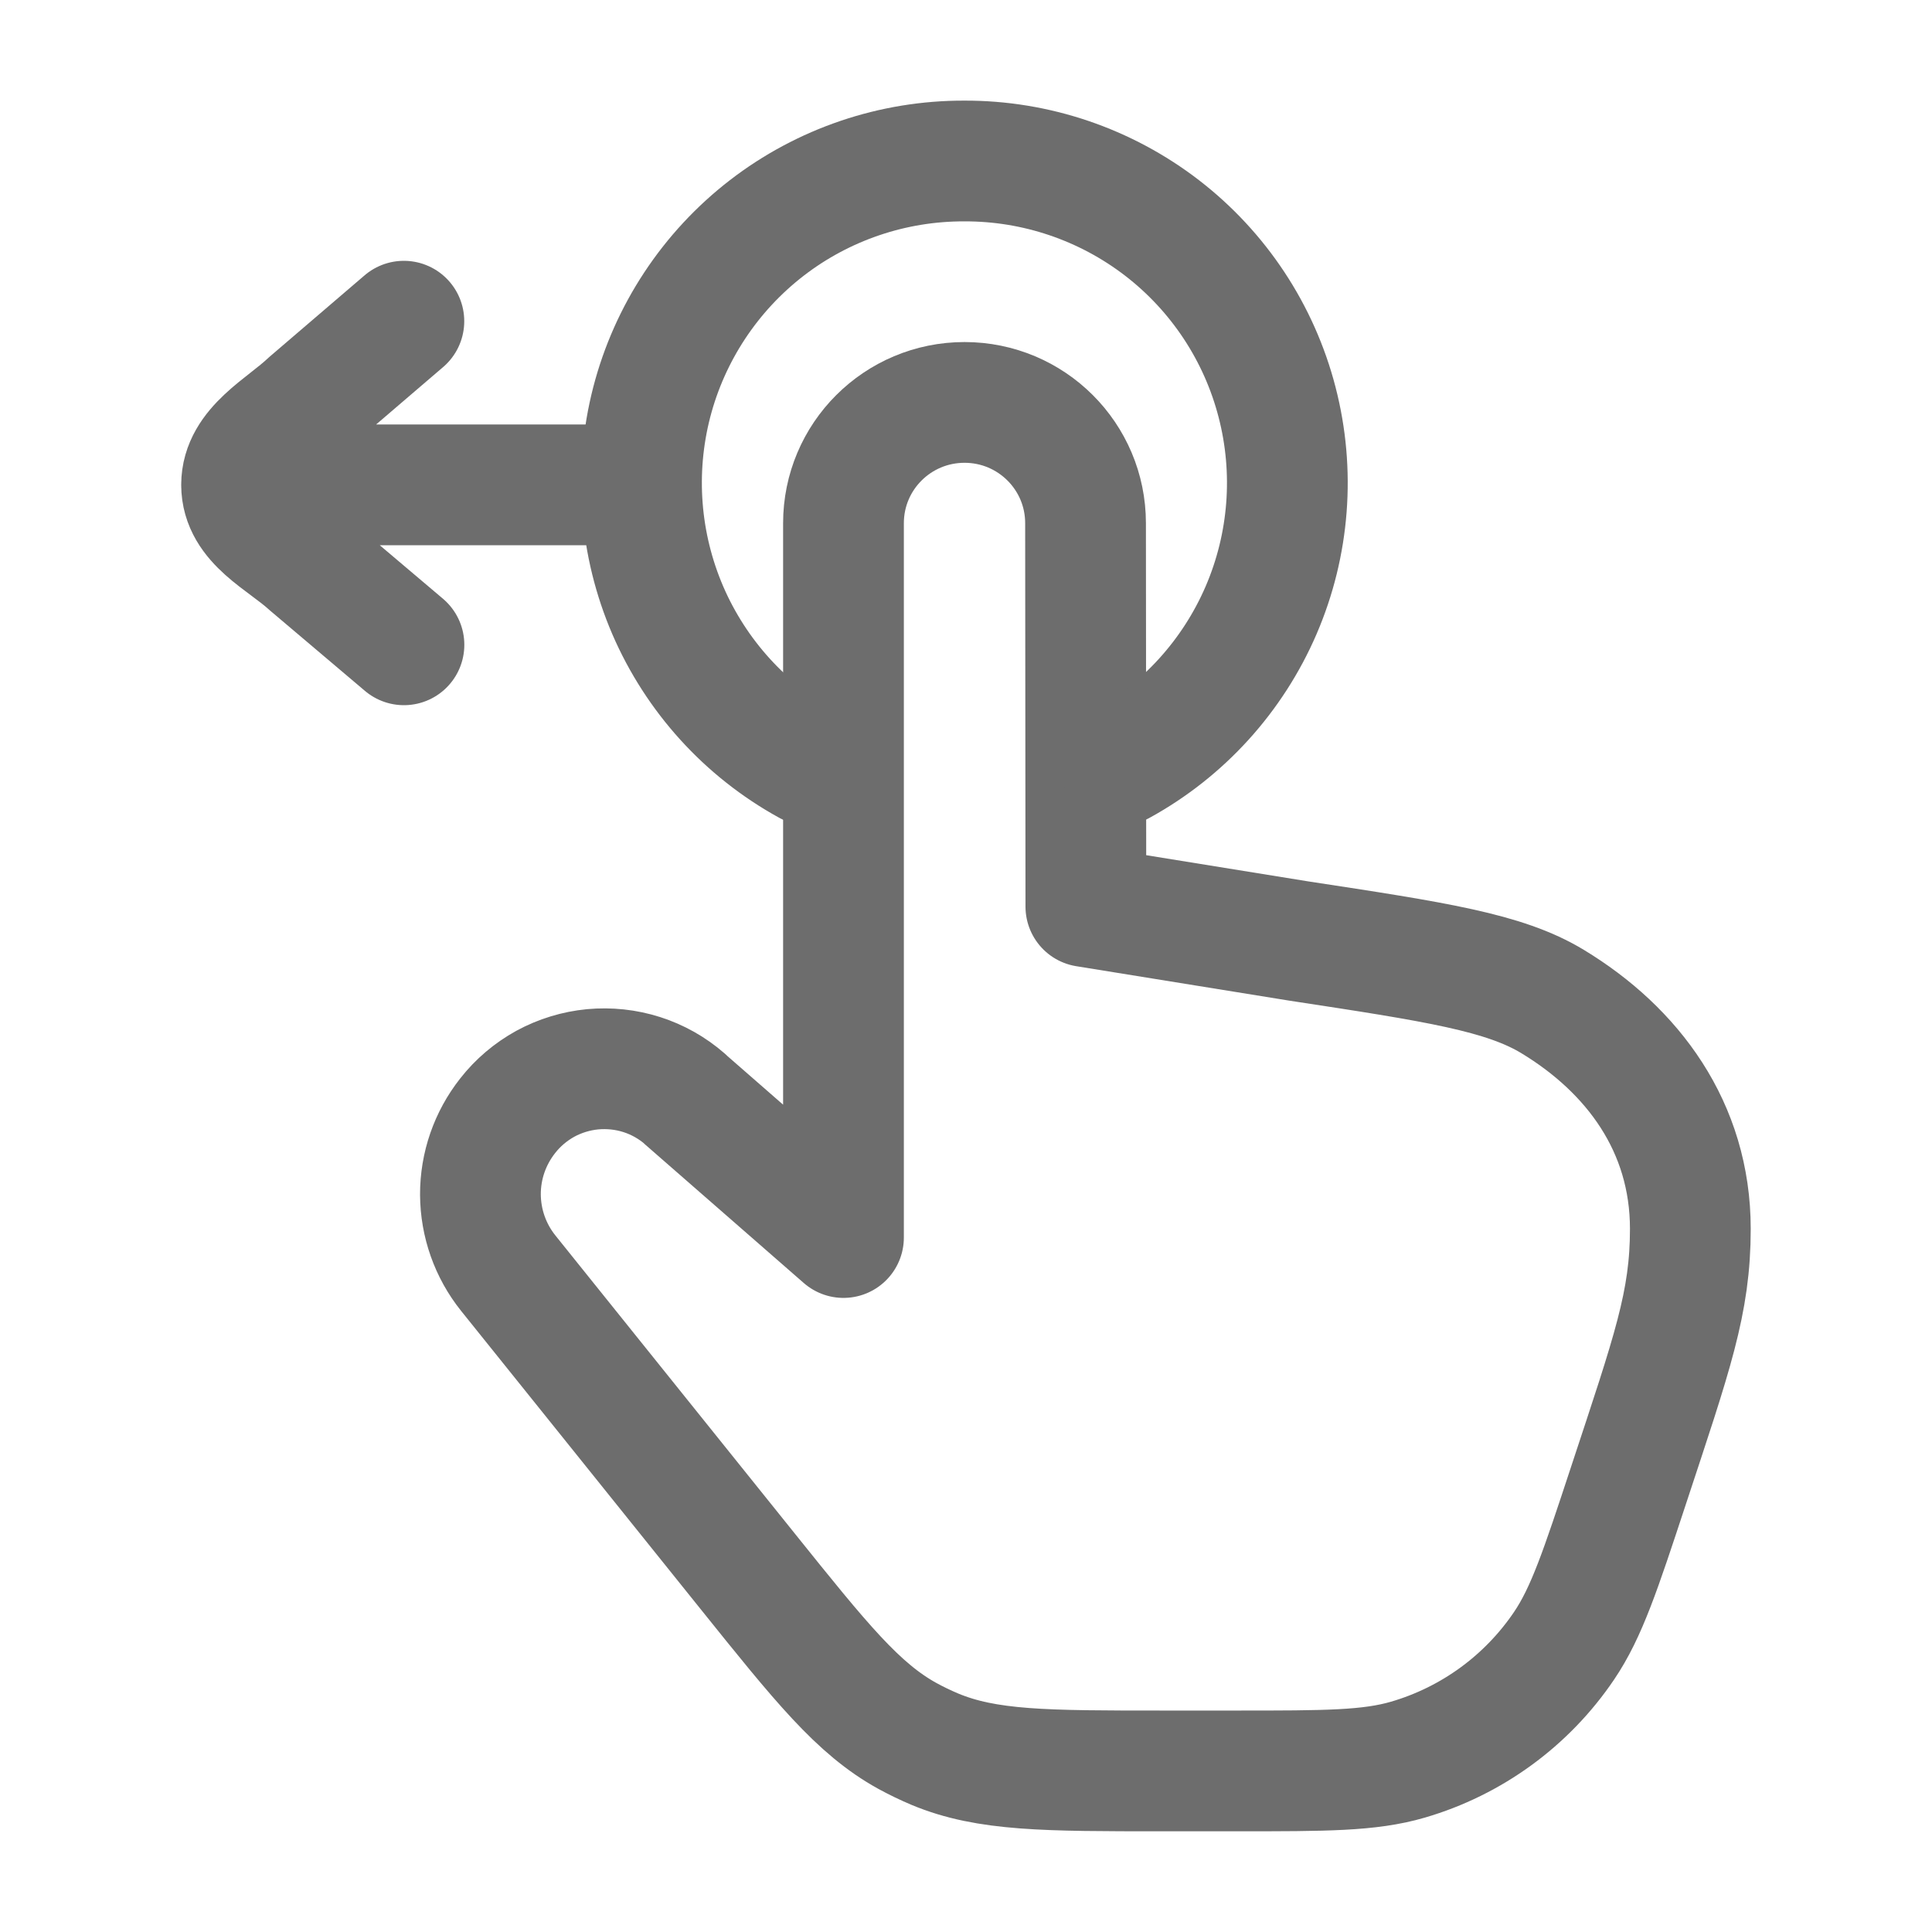
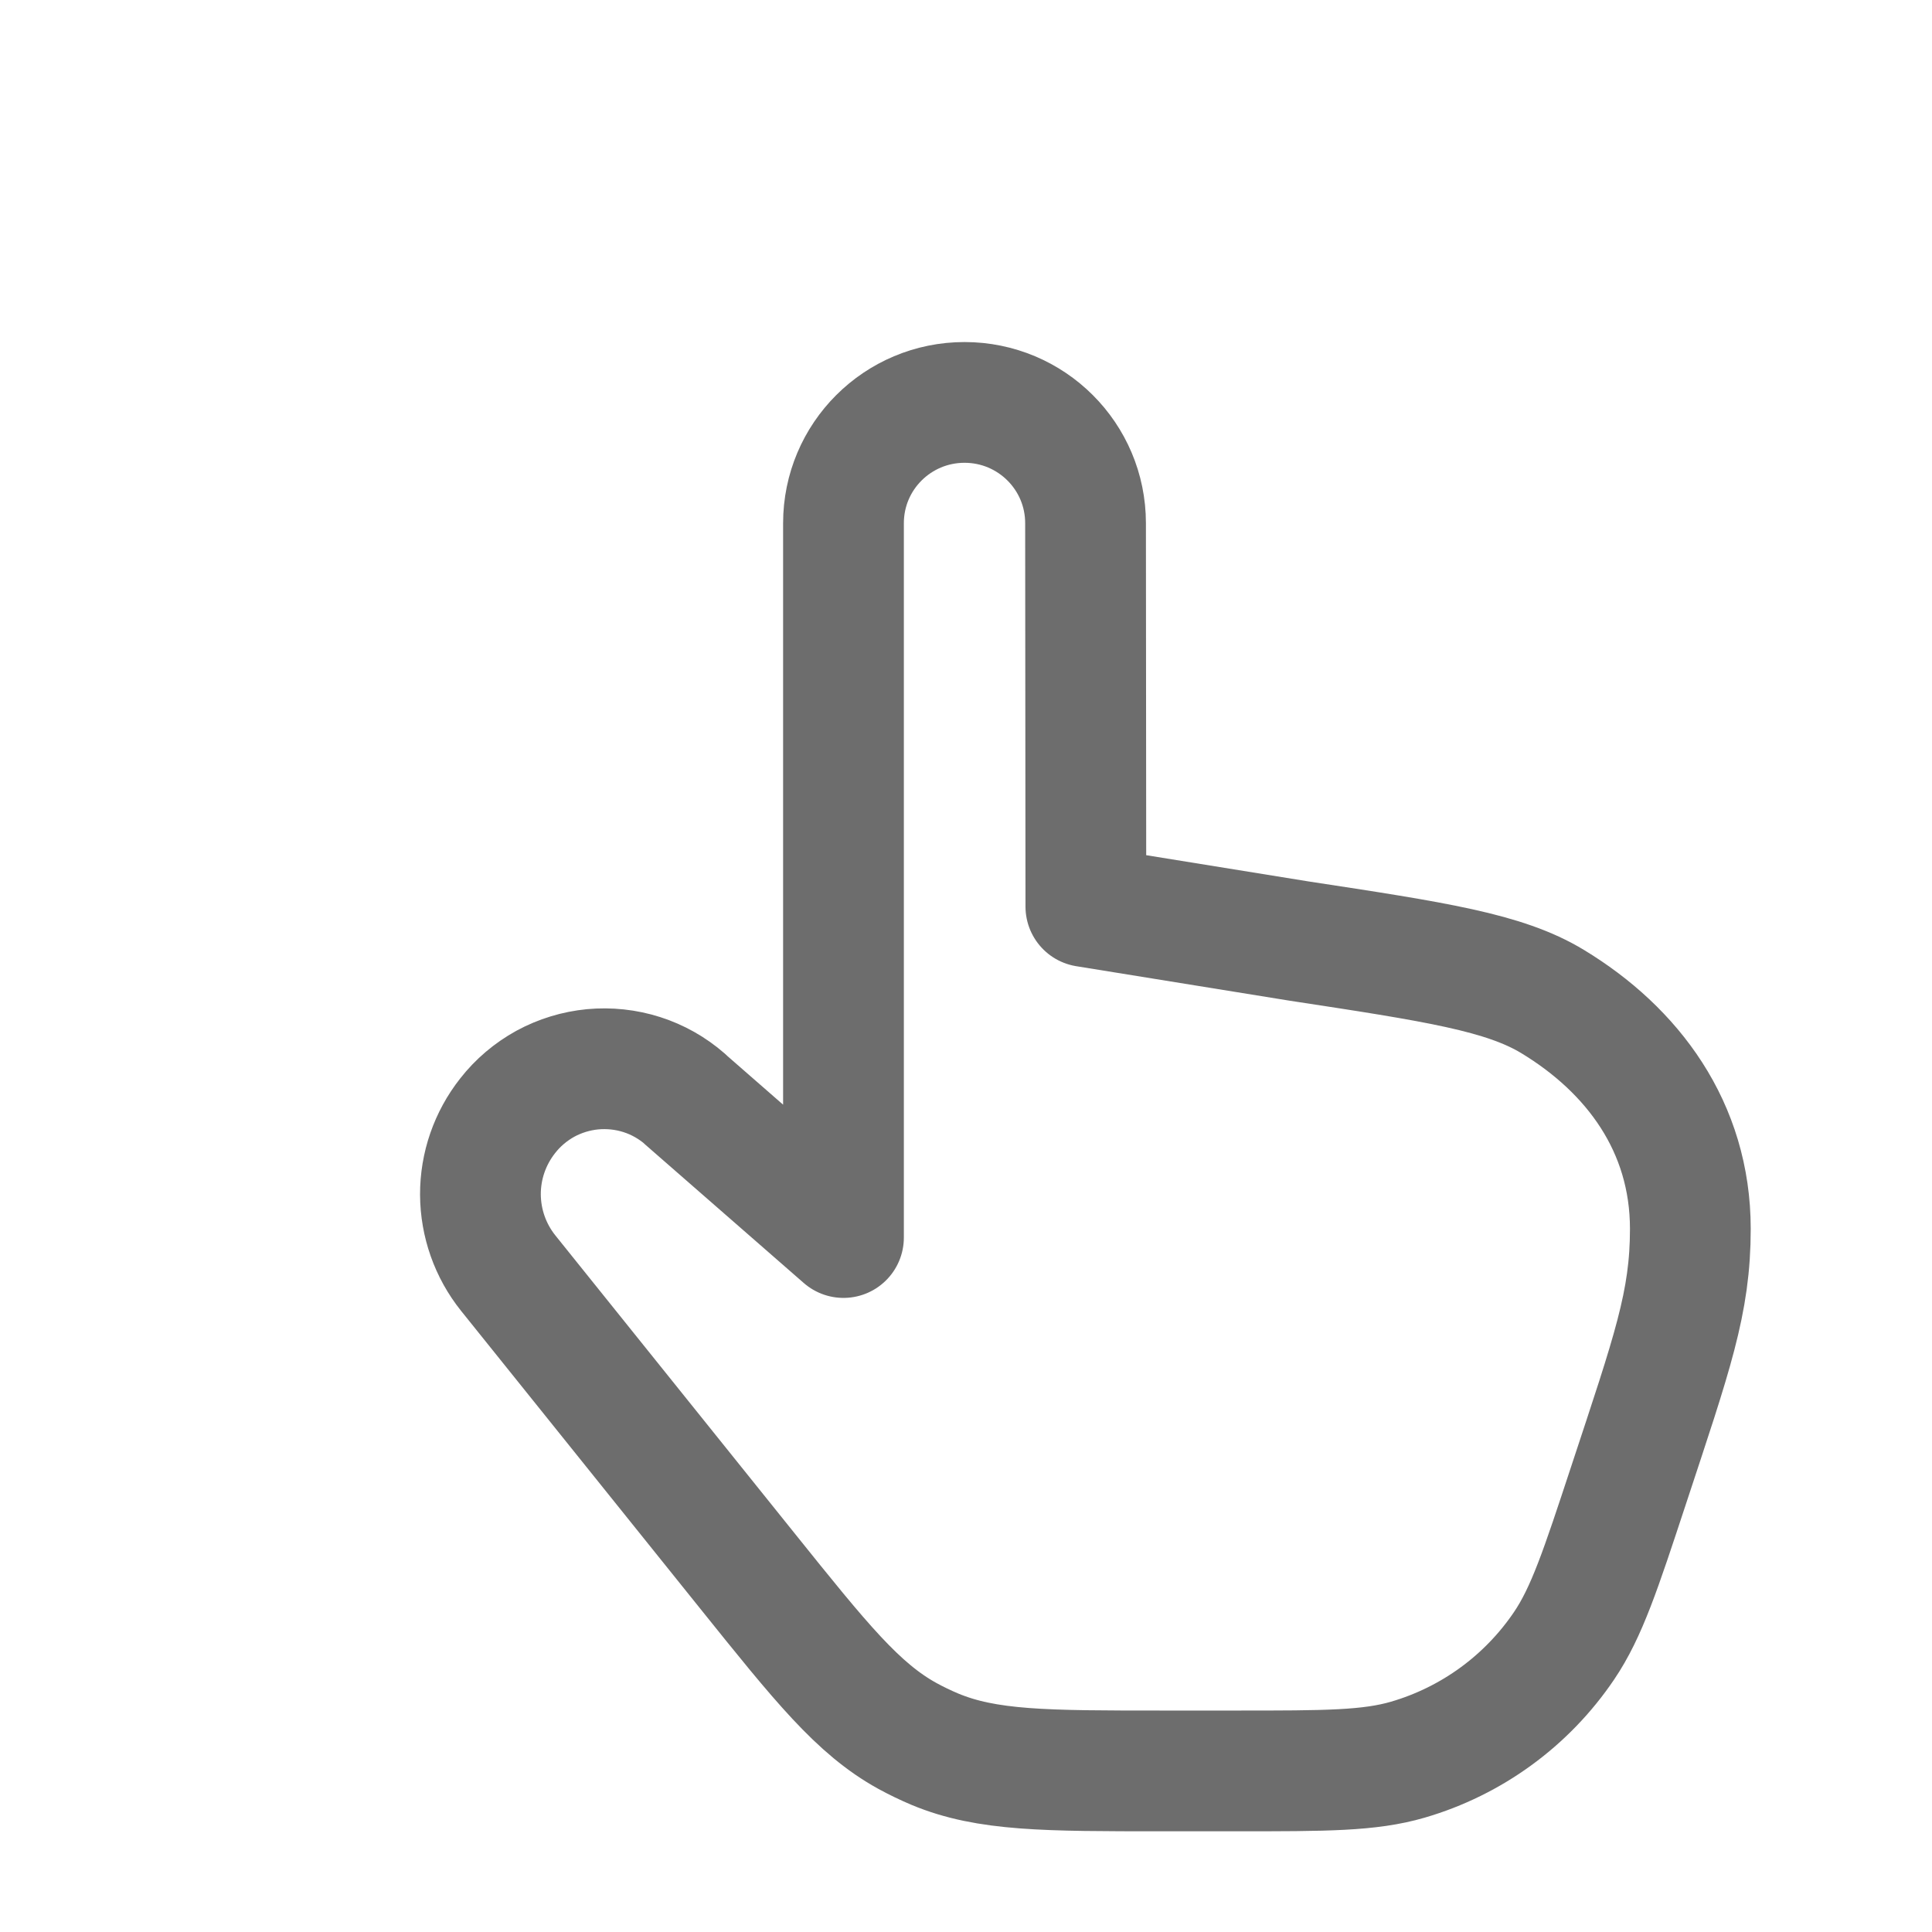
<svg xmlns="http://www.w3.org/2000/svg" width="24" height="24" viewBox="0 0 24 24" fill="none">
  <path d="M8.508 13.653L10.478 15.373V6.5C10.478 5.67 11.151 4.999 11.982 4.999C12.812 4.999 13.485 5.67 13.485 6.499L13.489 11.262L16.13 11.689C17.835 11.949 18.688 12.078 19.288 12.442C20.28 13.043 20.998 13.999 20.998 15.265C20.998 16.183 20.775 16.799 20.229 18.455C19.883 19.505 19.71 20.03 19.429 20.445C18.967 21.128 18.281 21.628 17.49 21.859C17.011 21.999 16.464 21.999 15.37 21.999H14.443C12.989 21.999 12.261 21.999 11.613 21.729C11.497 21.68 11.383 21.625 11.273 21.565C10.659 21.227 10.2 20.655 9.283 19.513L6.313 15.815C6.091 15.538 5.97 15.194 5.968 14.839C5.967 14.484 6.086 14.14 6.306 13.861C6.433 13.698 6.593 13.563 6.774 13.463C6.956 13.364 7.156 13.303 7.362 13.283C7.568 13.264 7.776 13.286 7.973 13.349C8.17 13.412 8.352 13.515 8.508 13.651" stroke="#6D6D6D" stroke-width="1.5" stroke-linecap="round" stroke-linejoin="round" />
-   <path d="M13.923 9.5C14.701 9.072 15.314 8.396 15.666 7.58C16.017 6.765 16.087 5.855 15.864 4.995C15.642 4.136 15.139 3.374 14.436 2.832C13.732 2.29 12.868 1.997 11.98 2C11.092 1.997 10.228 2.29 9.525 2.832C8.822 3.375 8.319 4.136 8.096 4.996C7.874 5.856 7.944 6.765 8.295 7.581C8.647 8.396 9.26 9.072 10.038 9.5M7.818 6.023H3.001M3.001 6.023C3.001 6.493 3.516 6.717 3.838 7.011L5.018 8.01M3.001 6.023C3.001 5.553 3.523 5.299 3.837 5.001L5.017 3.99" stroke="#6D6D6D" stroke-width="1.5" stroke-linecap="round" stroke-linejoin="round" />
</svg>